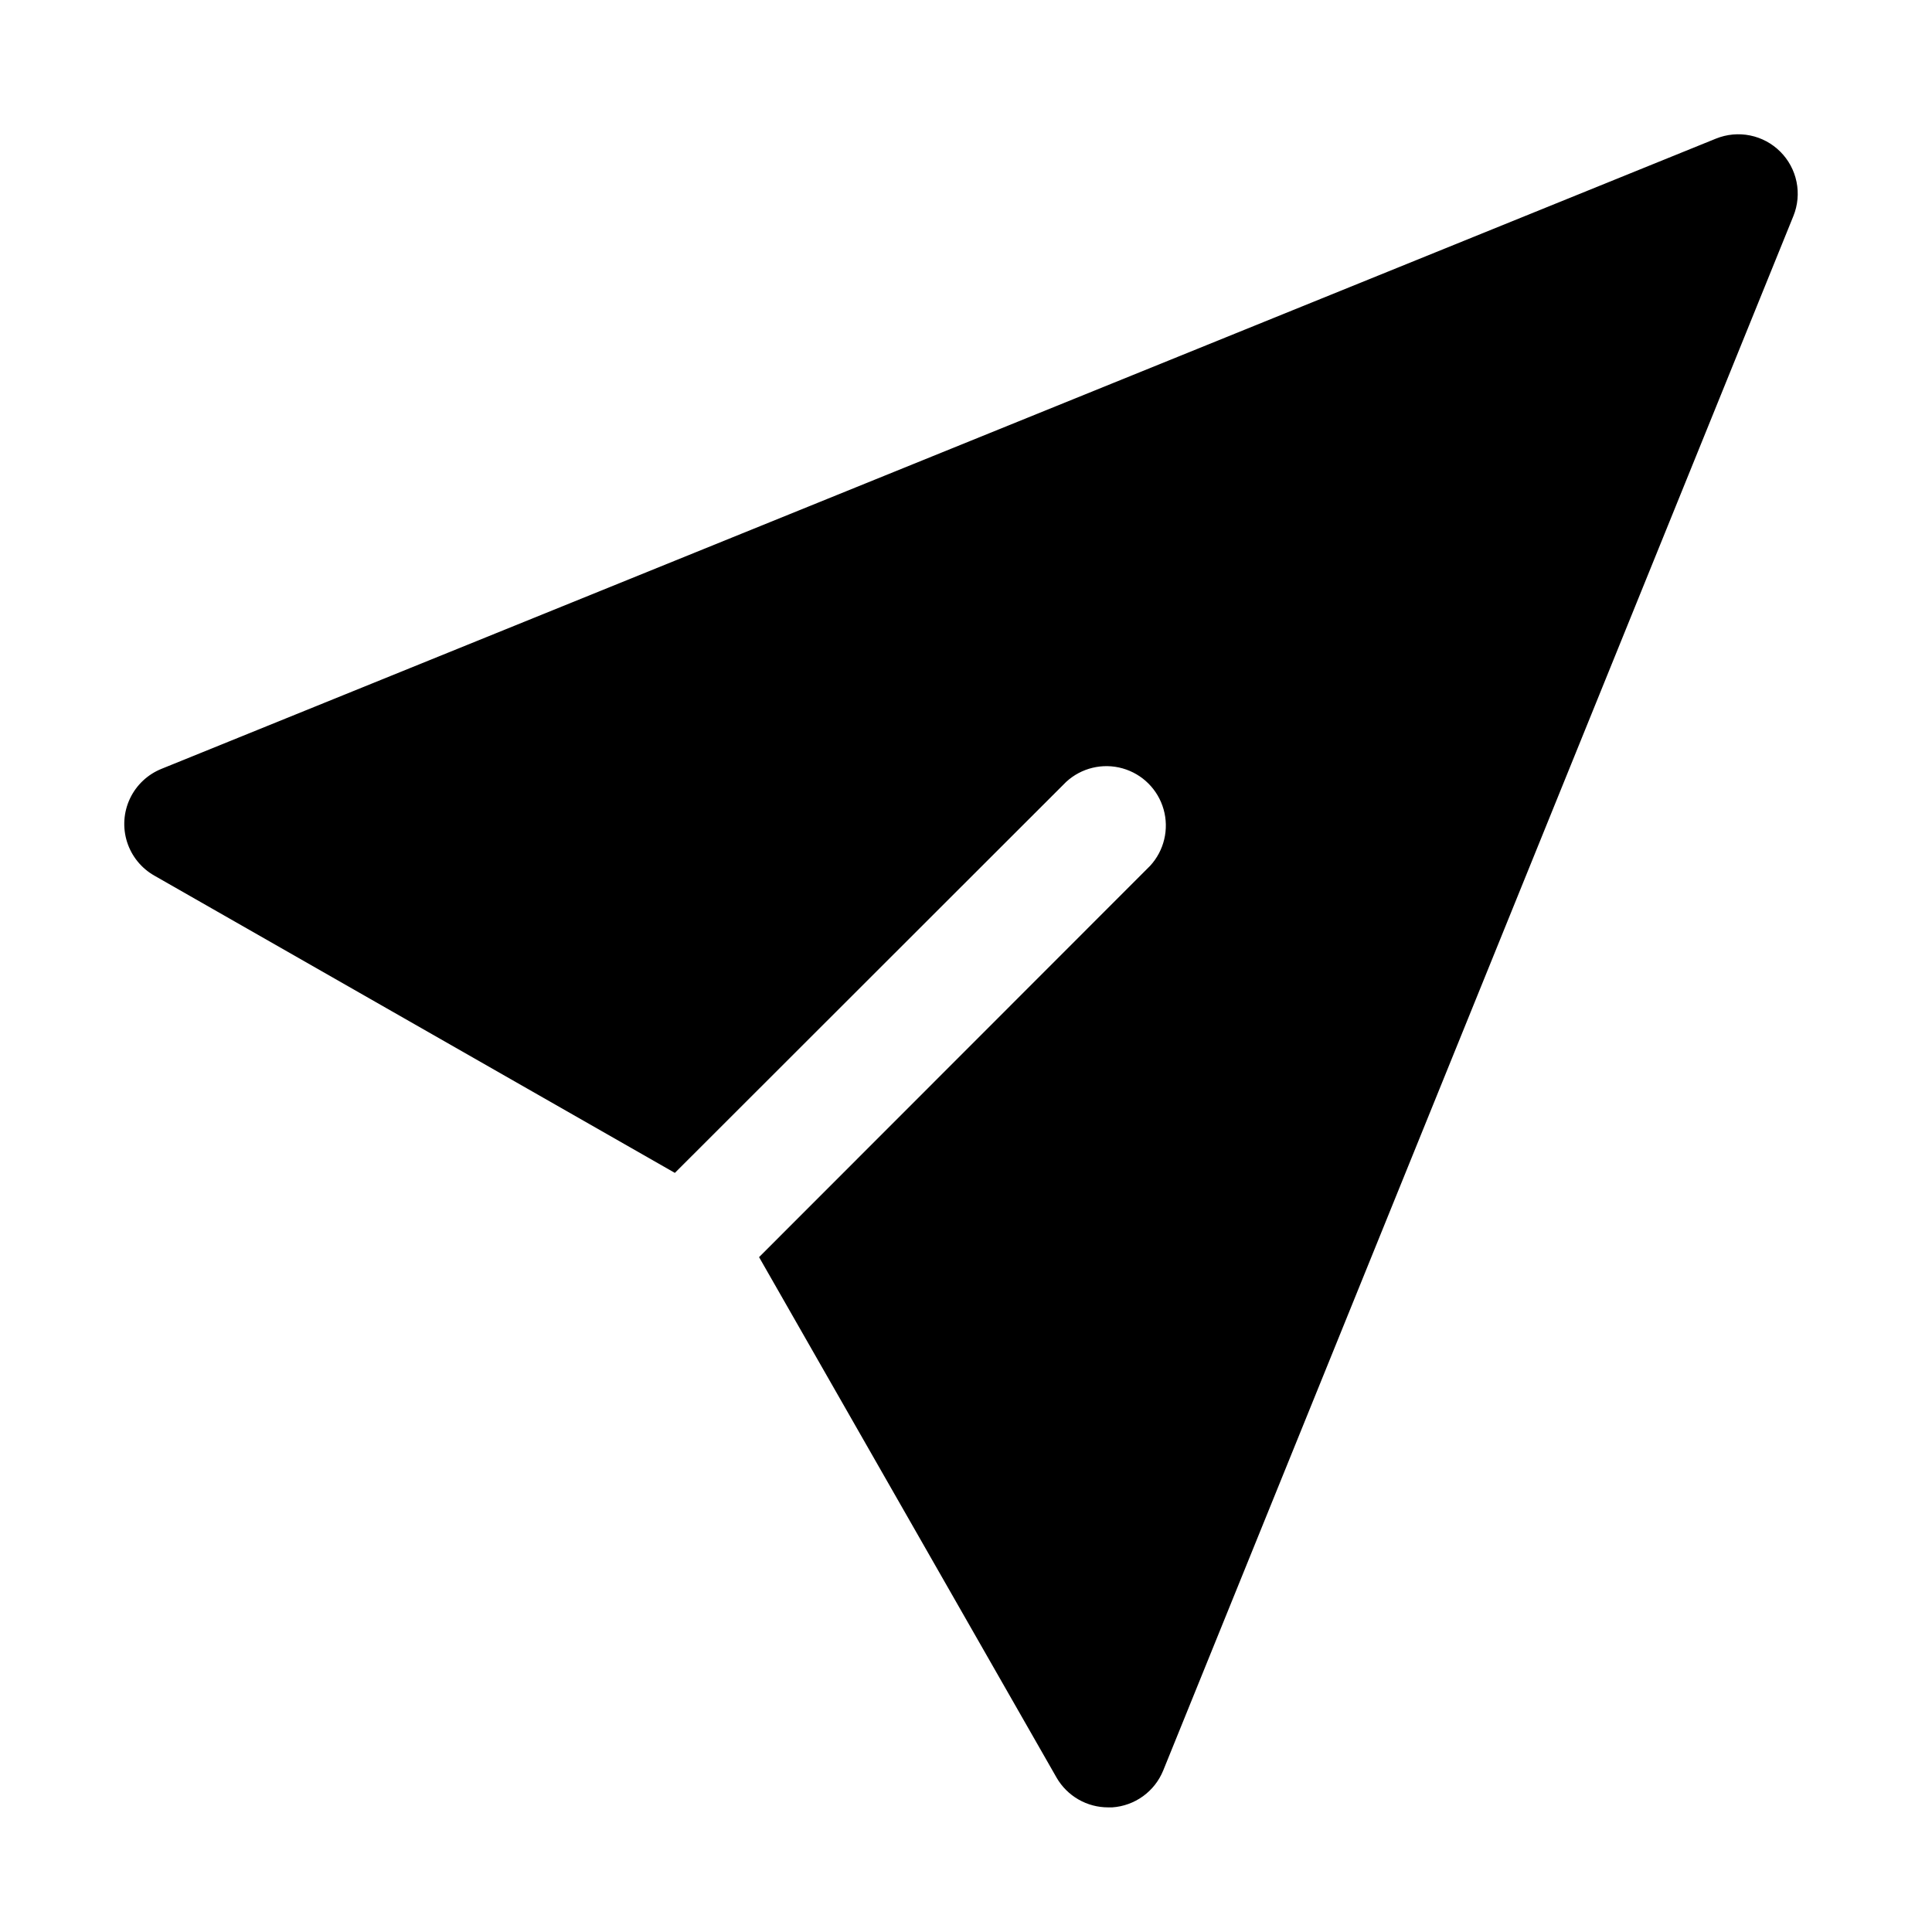
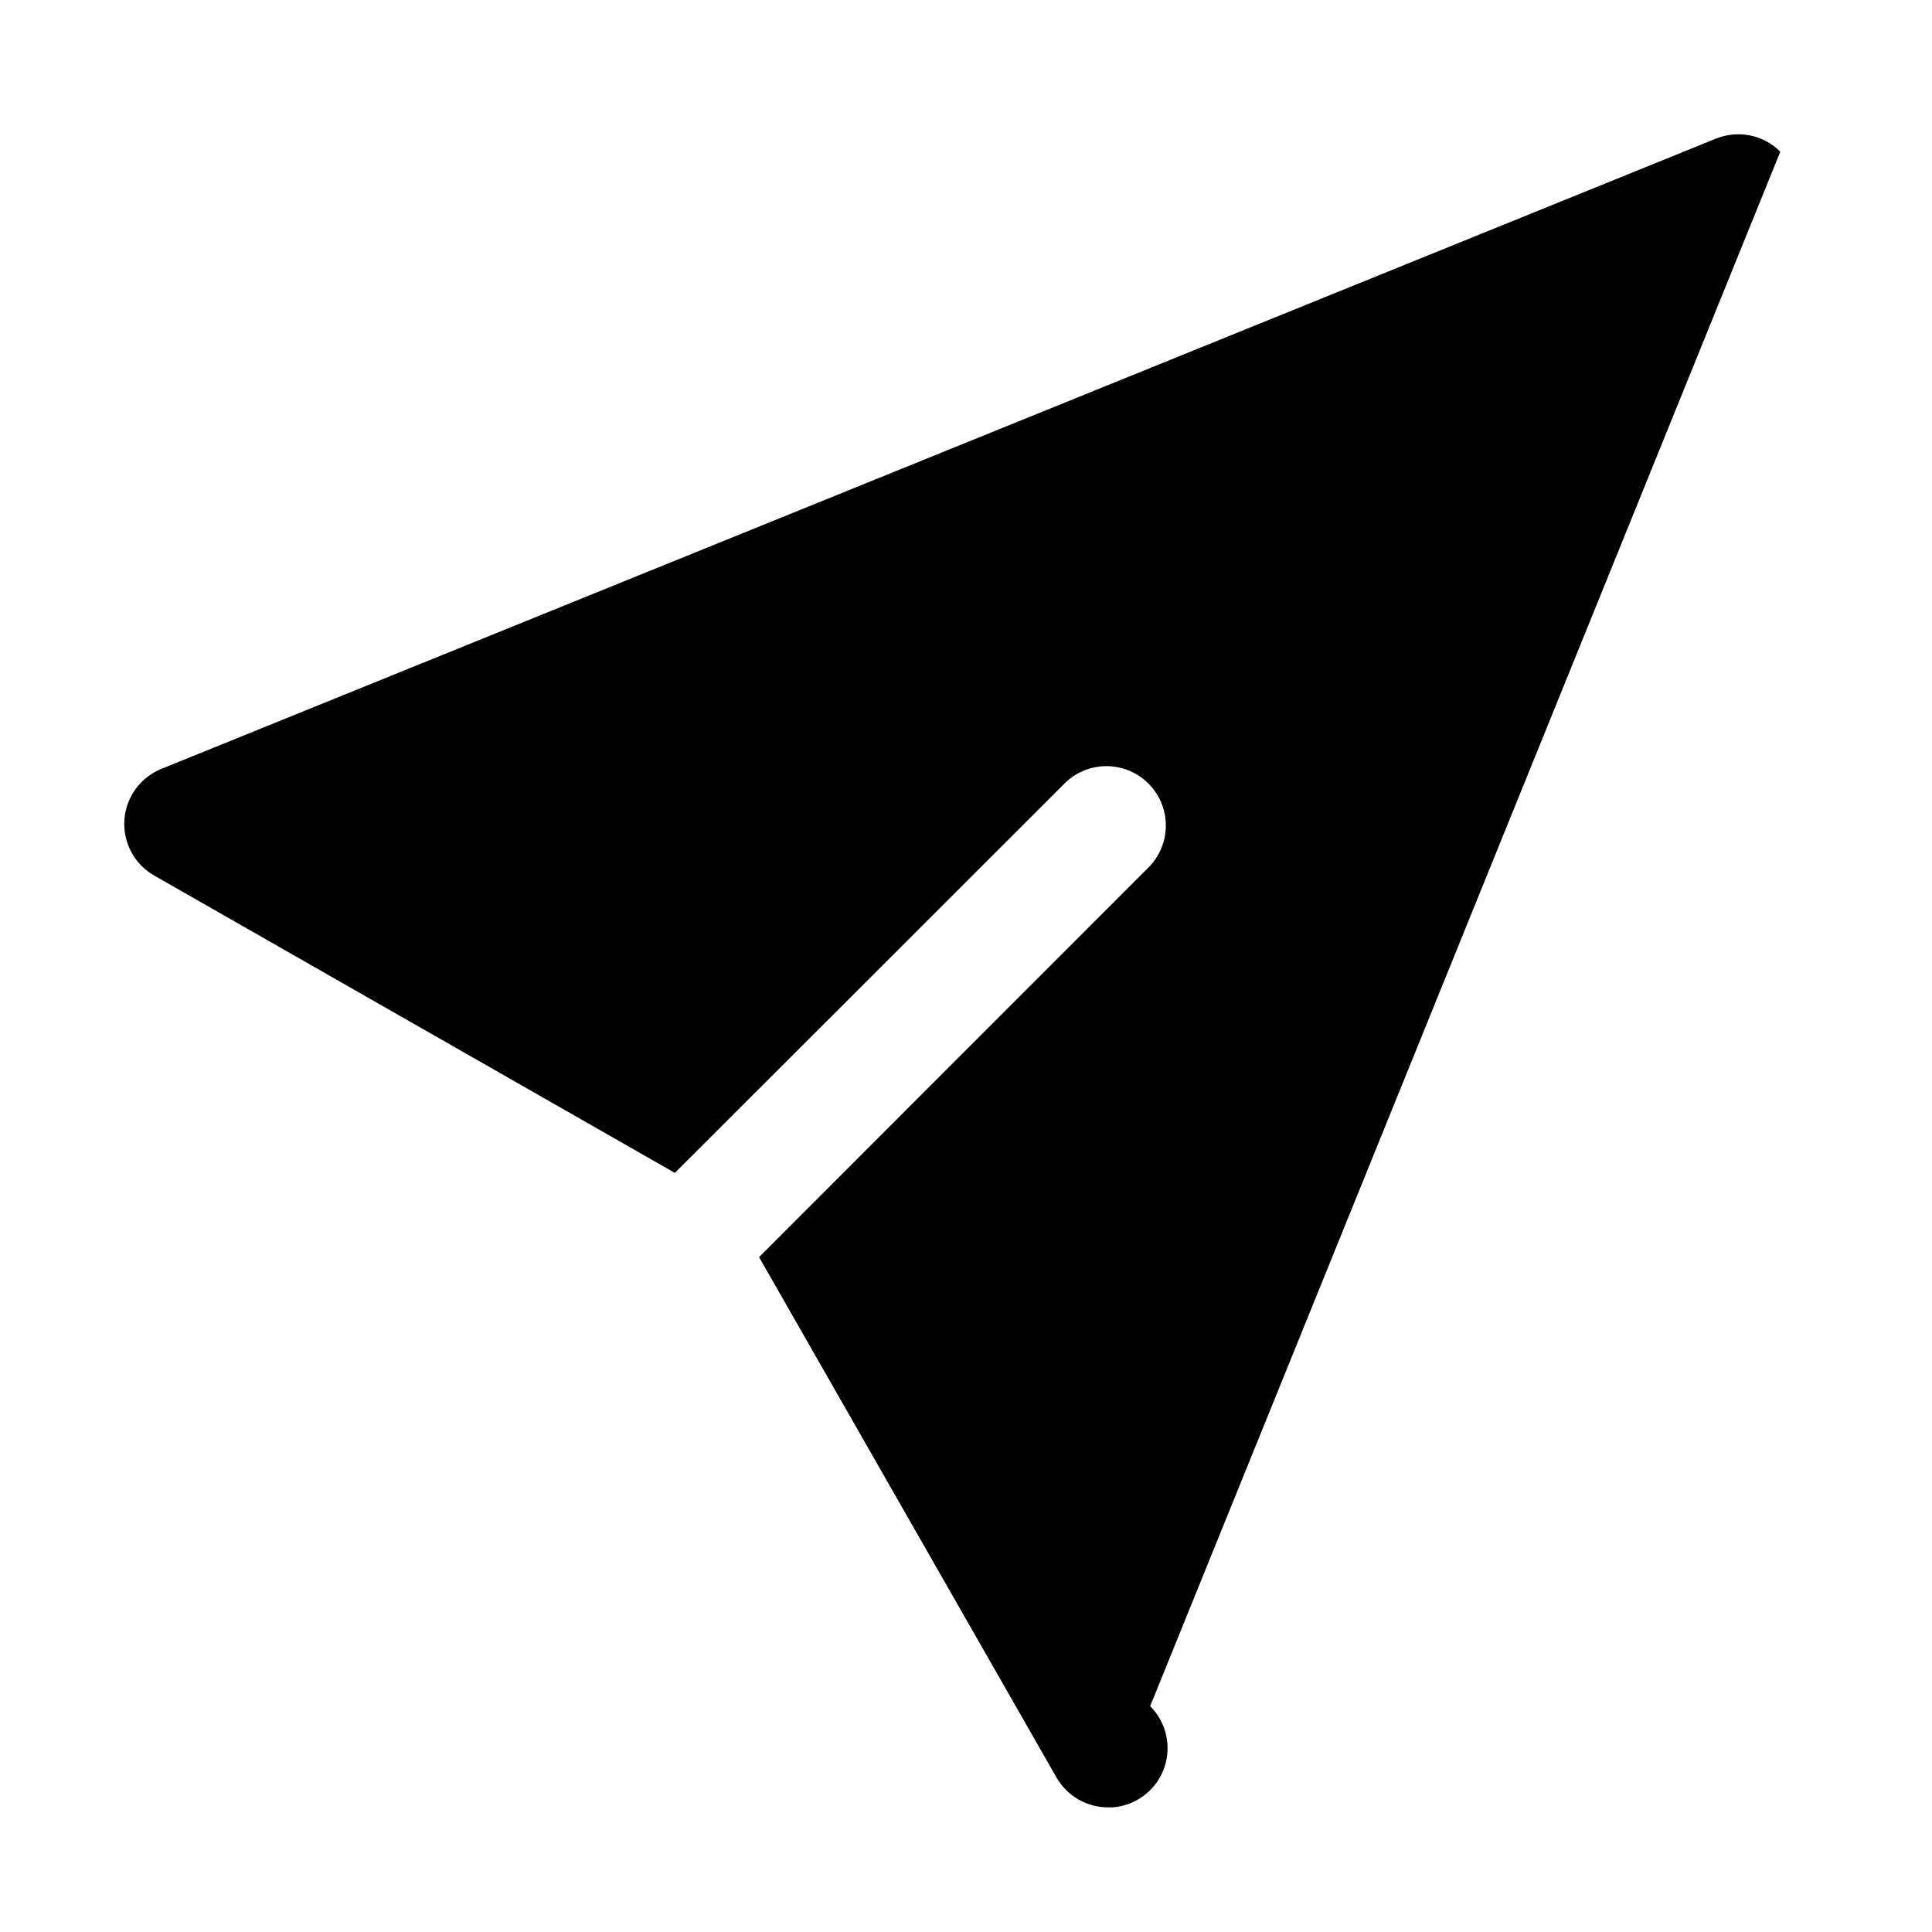
<svg xmlns="http://www.w3.org/2000/svg" fill="#000000" width="800px" height="800px" version="1.1" viewBox="144 144 512 512">
-   <path d="m615.8 184.2c-2.188-2.191-4.969-3.688-8.004-4.301-3.031-0.617-6.176-0.324-9.047 0.836l-411.91 167c-3.695 1.477-6.699 4.301-8.398 7.898-1.699 3.598-1.973 7.707-0.766 11.5s3.805 6.988 7.273 8.941l137.9 78.754 103.71-103.63c4.023-3.703 9.684-5.055 14.945-3.566 5.266 1.488 9.379 5.602 10.867 10.867 1.488 5.262 0.137 10.922-3.566 14.945l-103.64 103.71 78.848 137.95c1.387 2.398 3.383 4.391 5.785 5.773 2.402 1.383 5.125 2.106 7.898 2.098h1.055c2.945-0.199 5.773-1.223 8.164-2.953 2.394-1.734 4.25-4.102 5.359-6.84l167-411.94c1.16-2.867 1.449-6.012 0.832-9.039-0.617-3.031-2.109-5.812-4.297-7.996z" />
+   <path d="m615.8 184.2c-2.188-2.191-4.969-3.688-8.004-4.301-3.031-0.617-6.176-0.324-9.047 0.836l-411.91 167c-3.695 1.477-6.699 4.301-8.398 7.898-1.699 3.598-1.973 7.707-0.766 11.5s3.805 6.988 7.273 8.941l137.9 78.754 103.71-103.63c4.023-3.703 9.684-5.055 14.945-3.566 5.266 1.488 9.379 5.602 10.867 10.867 1.488 5.262 0.137 10.922-3.566 14.945l-103.64 103.71 78.848 137.95c1.387 2.398 3.383 4.391 5.785 5.773 2.402 1.383 5.125 2.106 7.898 2.098h1.055c2.945-0.199 5.773-1.223 8.164-2.953 2.394-1.734 4.25-4.102 5.359-6.84c1.16-2.867 1.449-6.012 0.832-9.039-0.617-3.031-2.109-5.812-4.297-7.996z" />
</svg>